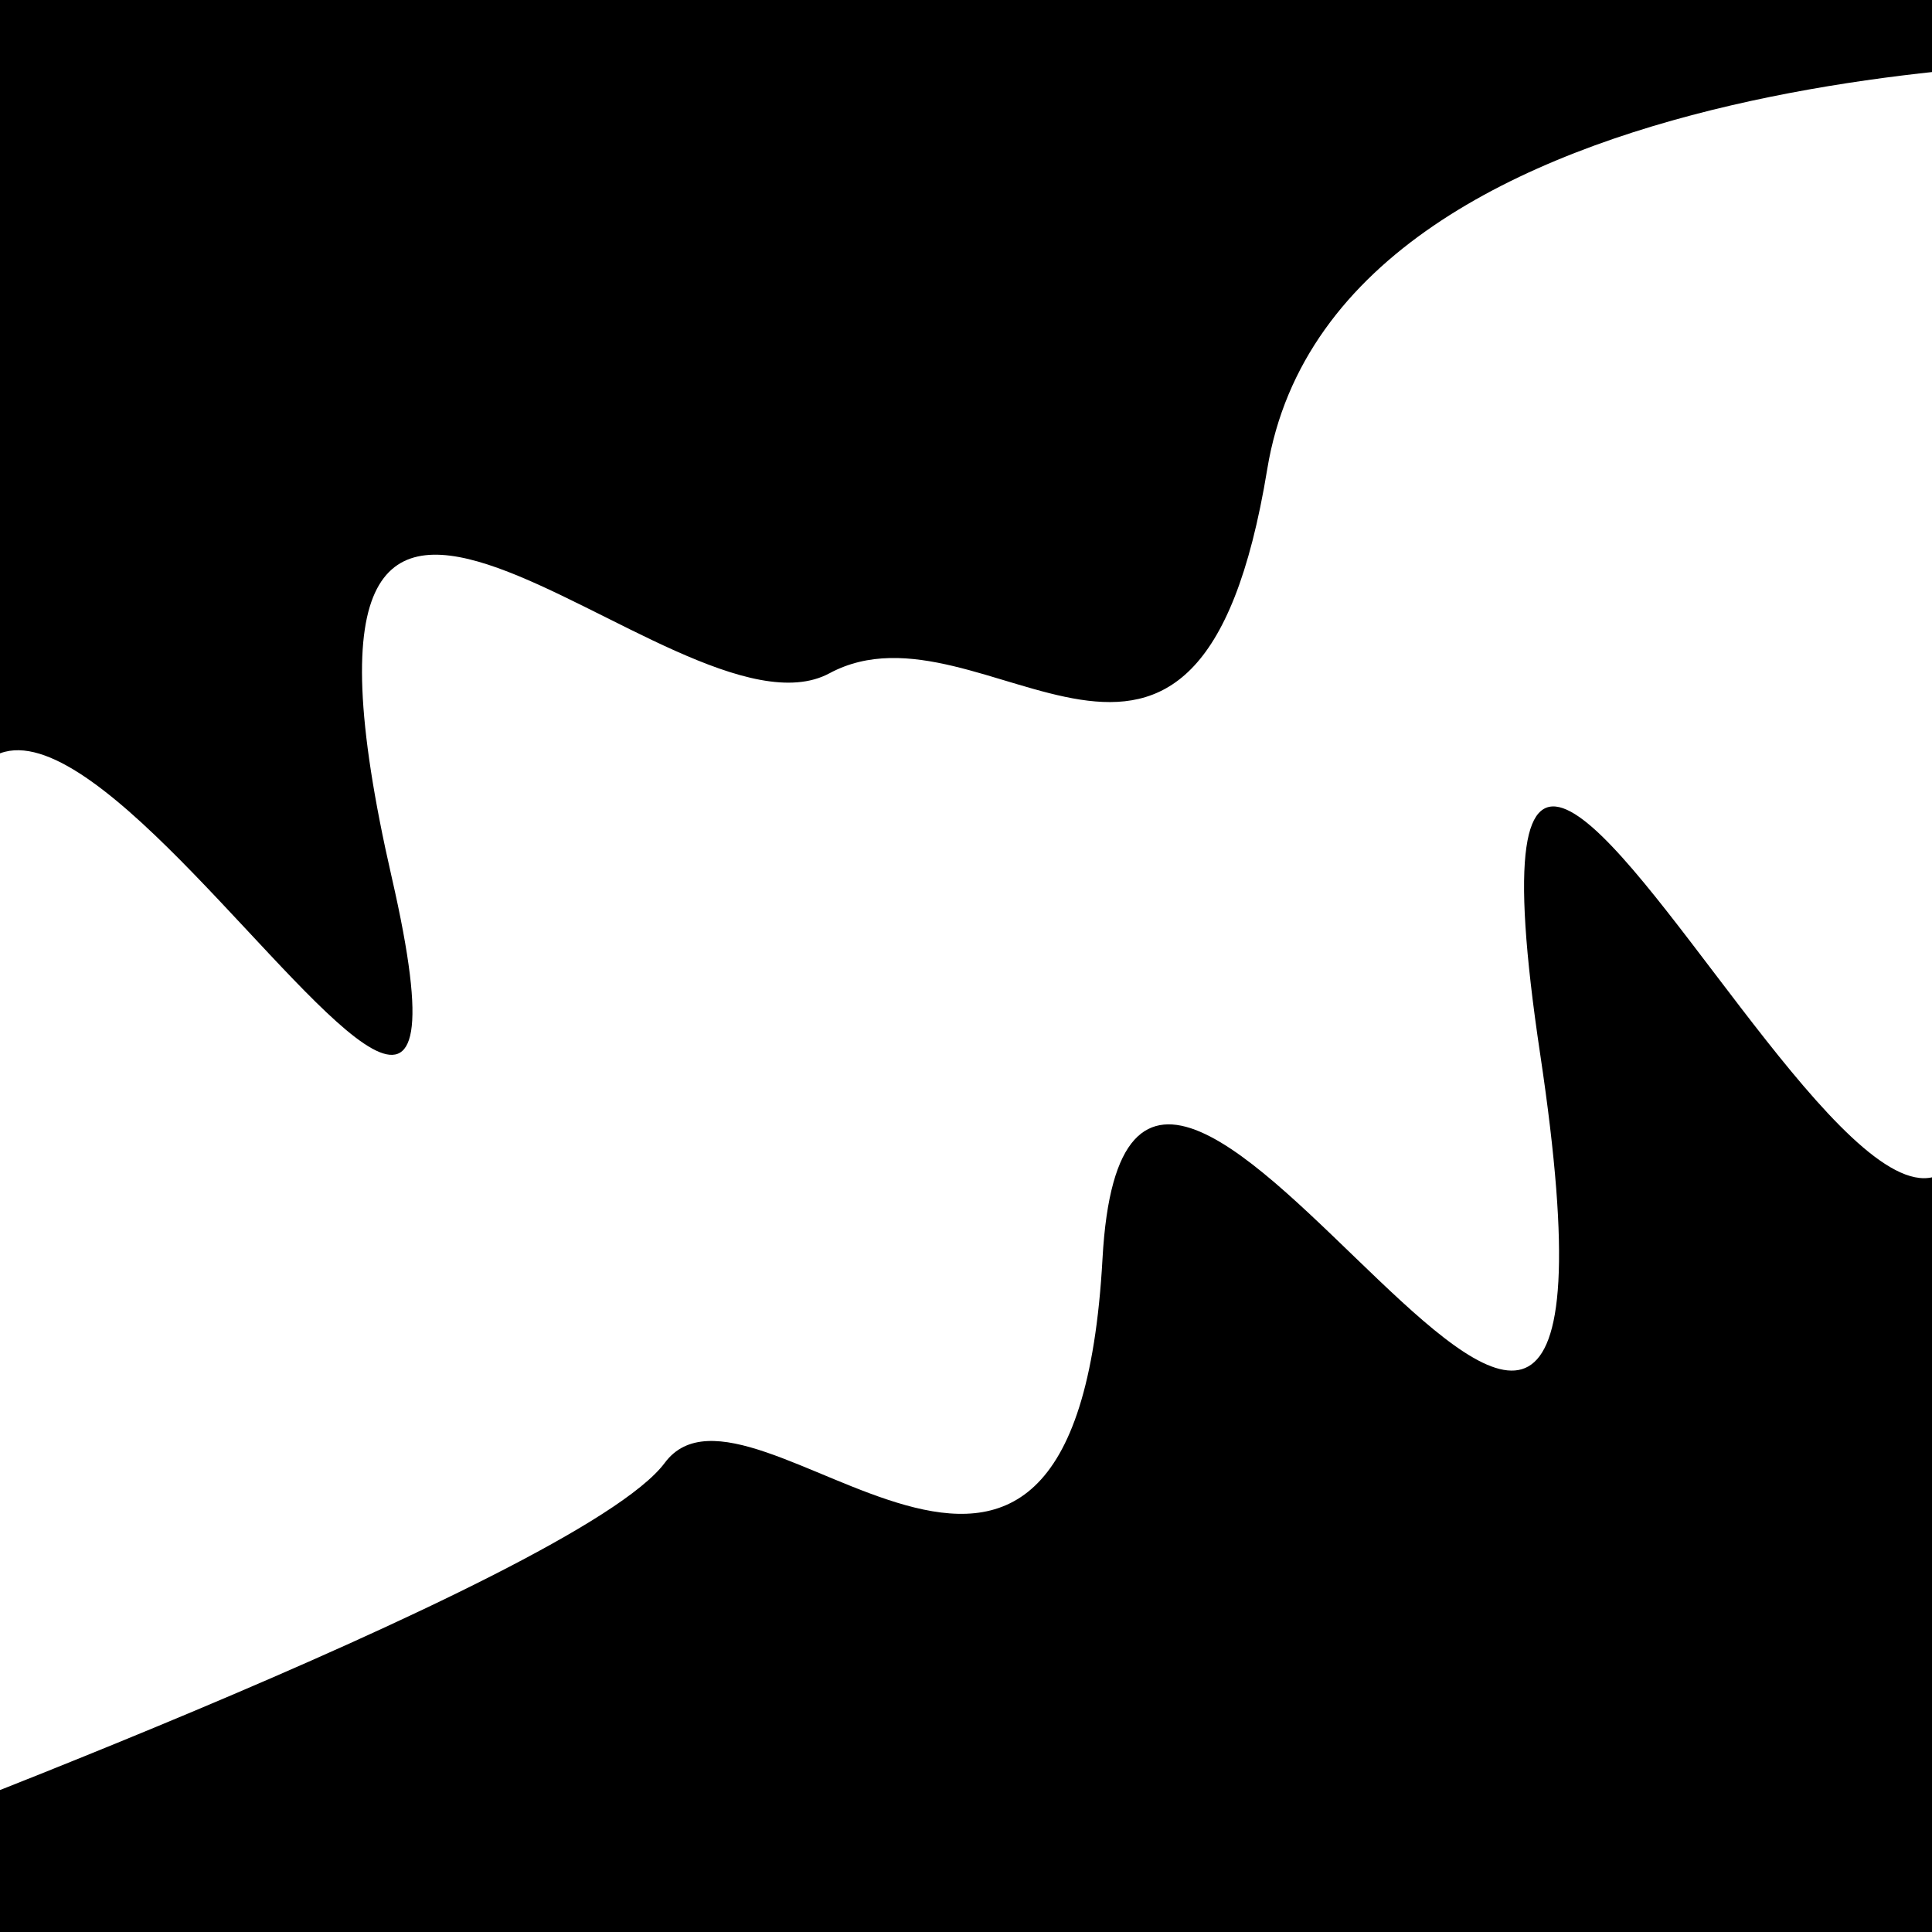
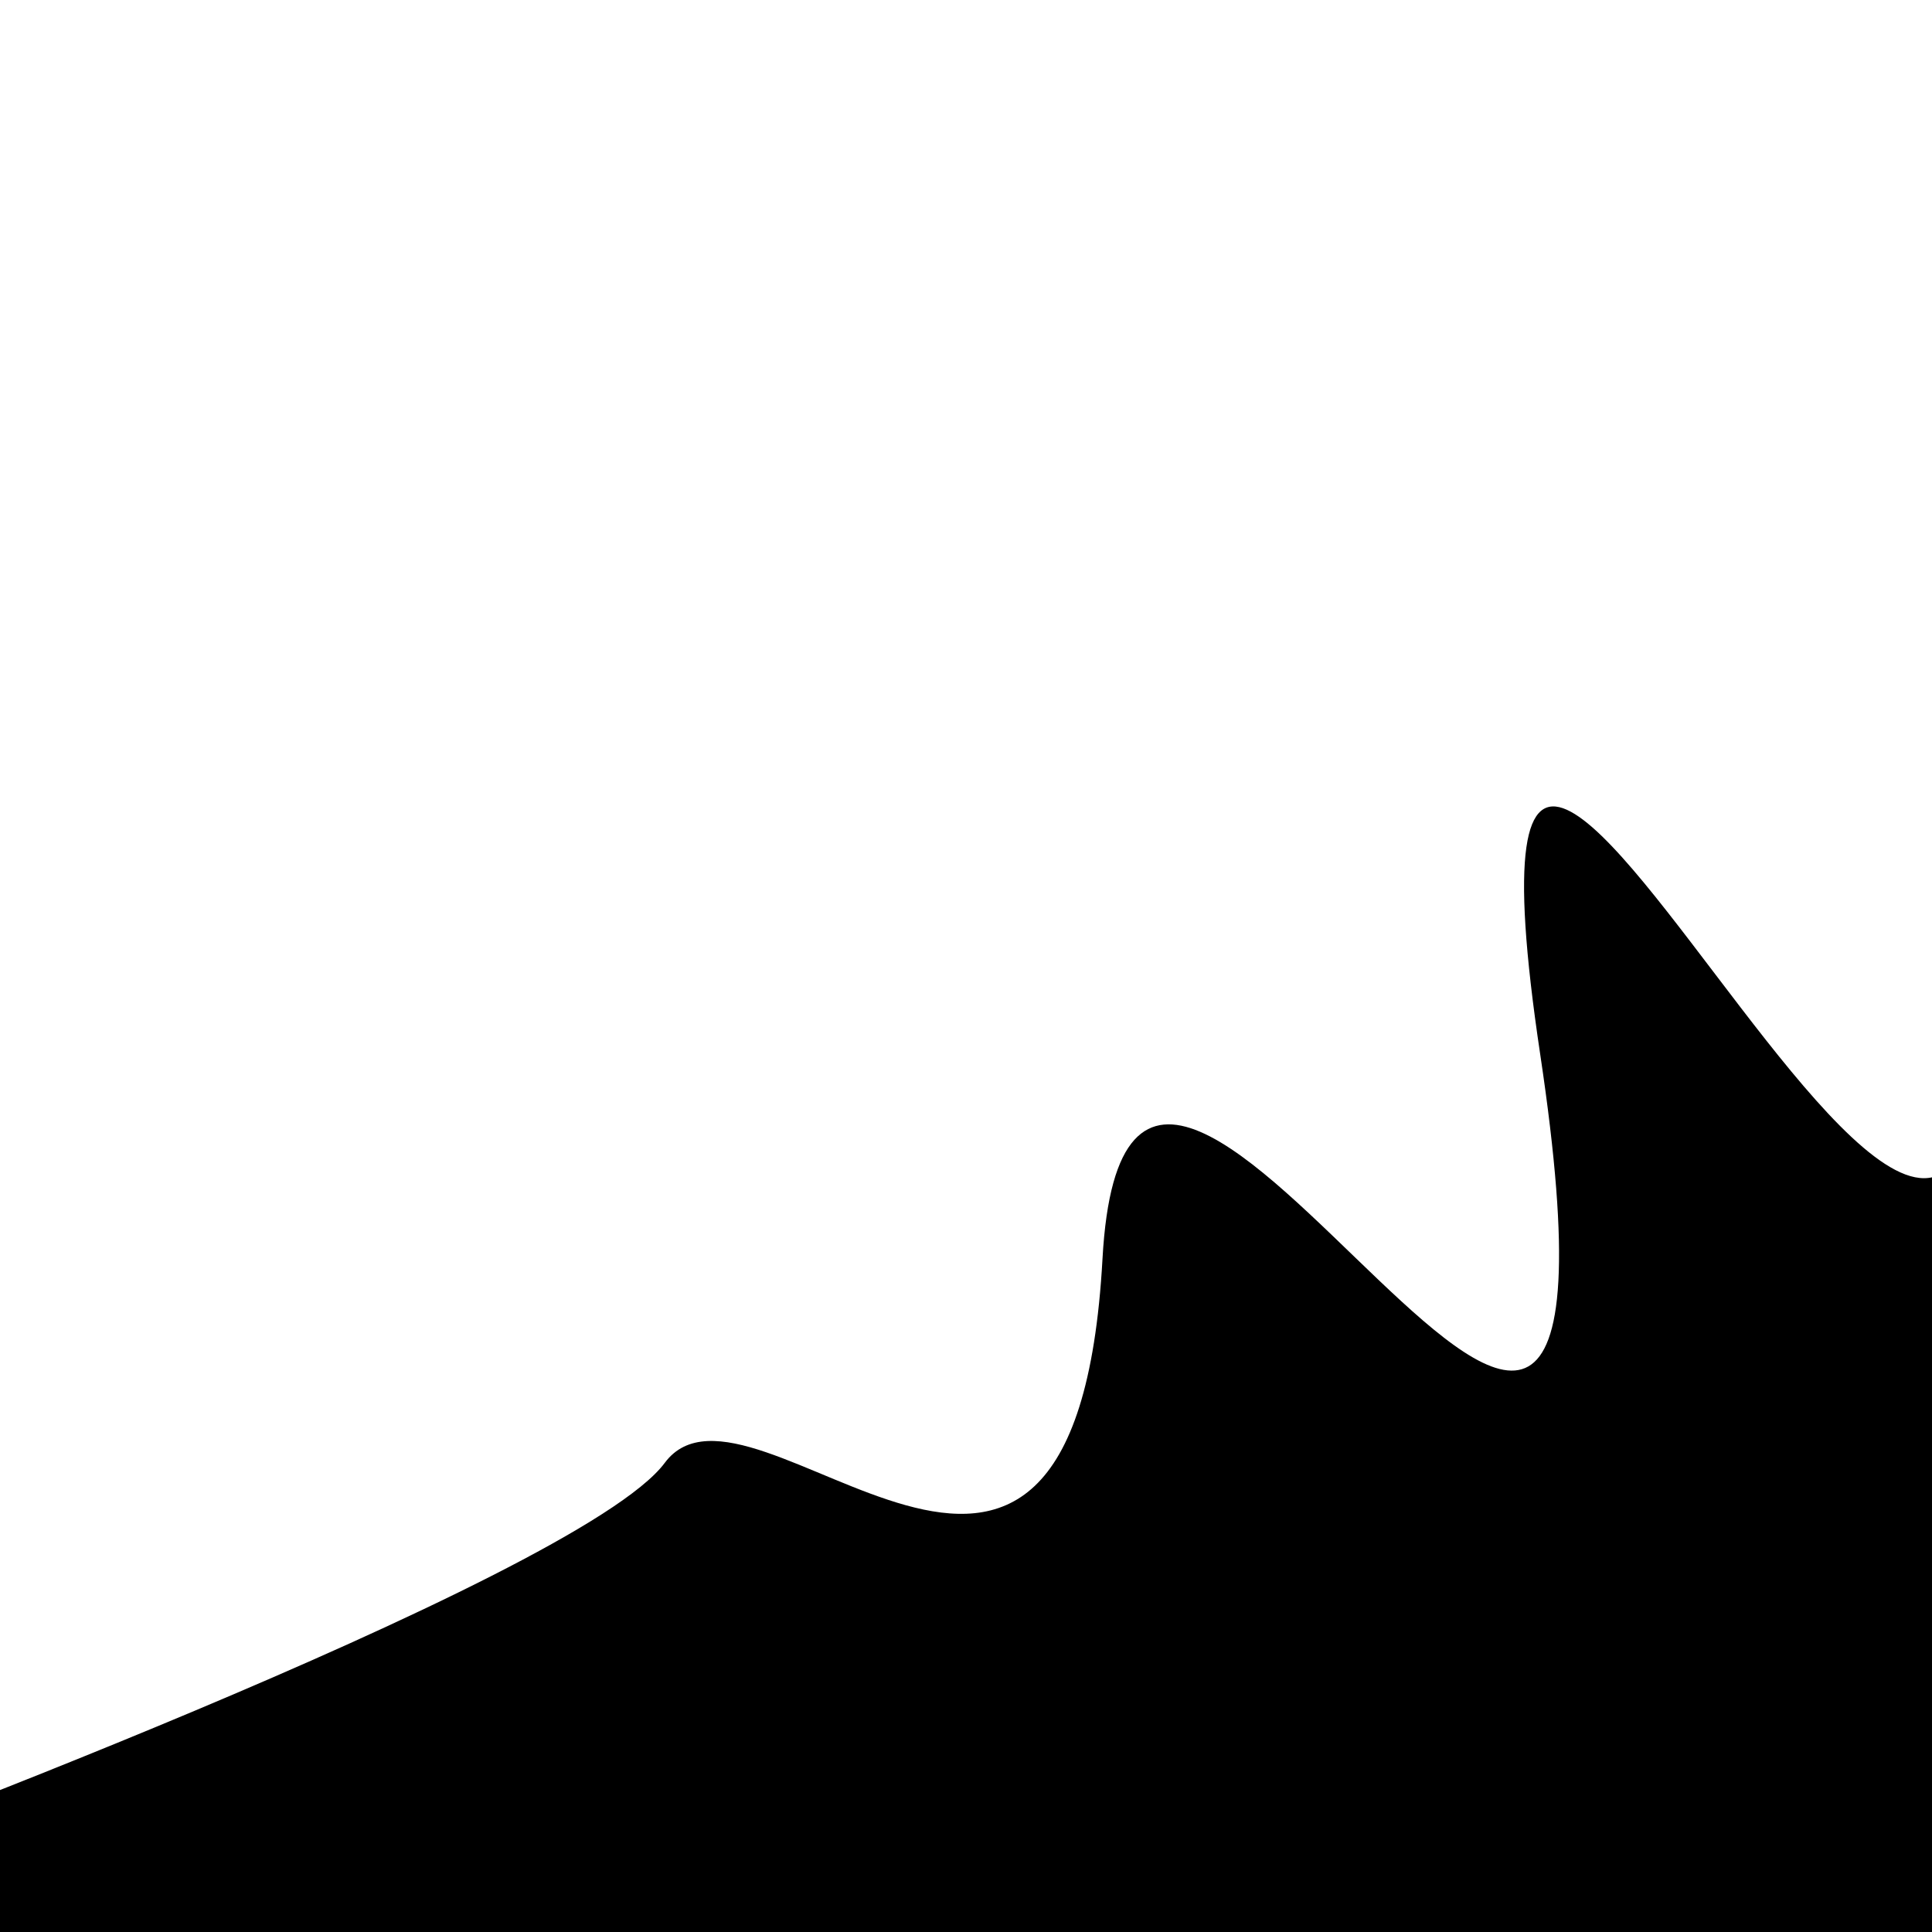
<svg xmlns="http://www.w3.org/2000/svg" viewBox="0 0 1000 1000" height="1000" width="1000">
  <rect x="0" y="0" width="1000" height="1000" fill="#ffffff" />
  <g transform="rotate(155 500.0 500.0)">
-     <path d="M -250.0 667.18 S  124.12  851.62  250.00  667.18  409.18  672.39  500.00  667.18  679.21  997.44  750.00  667.18  841.56 1117.53 1000.00  667.18 h 110 V 2000 H -250.0 Z" fill="hsl(293.9, 20%, 27.189%)" />
-   </g>
+     </g>
  <g transform="rotate(335 500.0 500.0)">
    <path d="M -250.0 667.18 S  183.60  703.09  250.00  667.18  377.11  896.74  500.00  667.18  626.71 1084.25  750.00  667.18  821.62 1142.65 1000.00  667.18 h 110 V 2000 H -250.0 Z" fill="hsl(353.9, 20%, 42.189%)" />
  </g>
</svg>